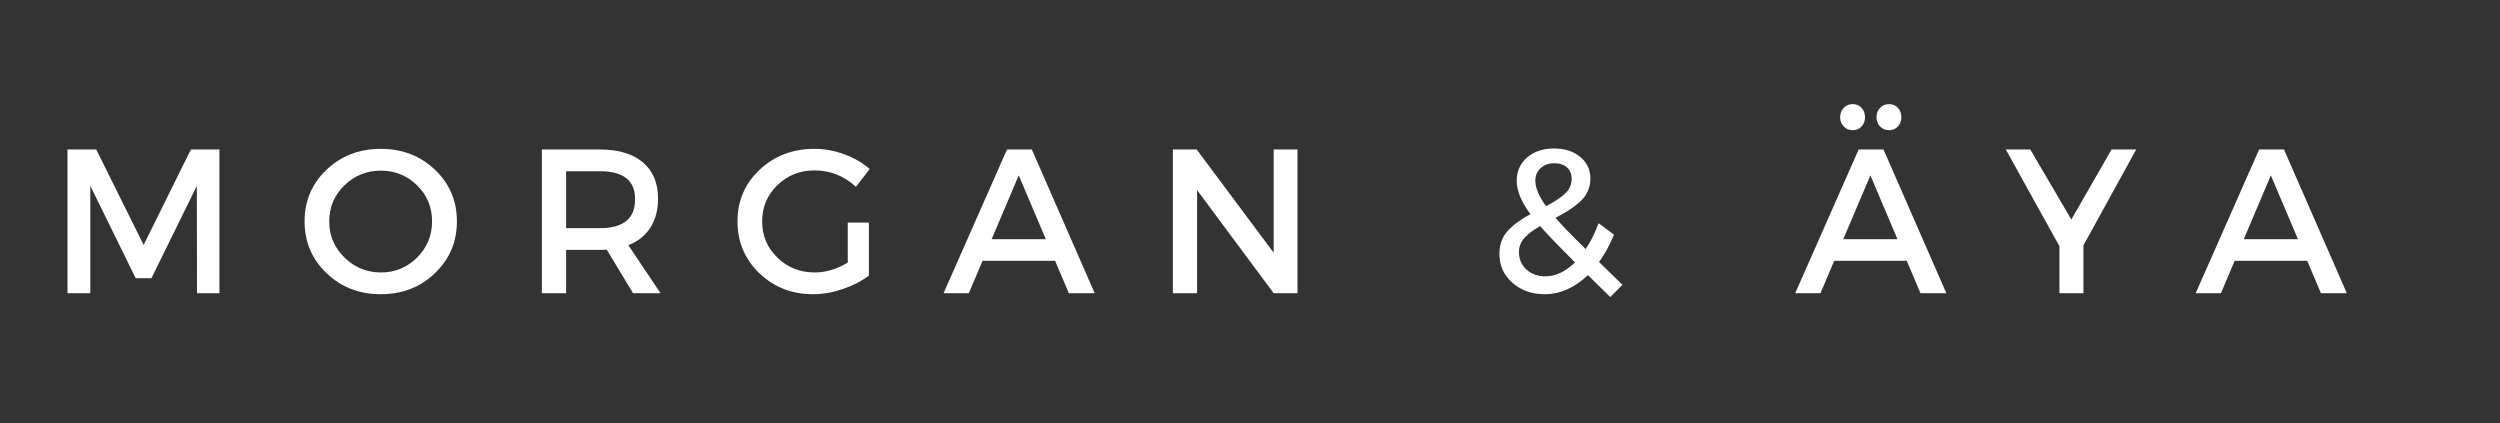
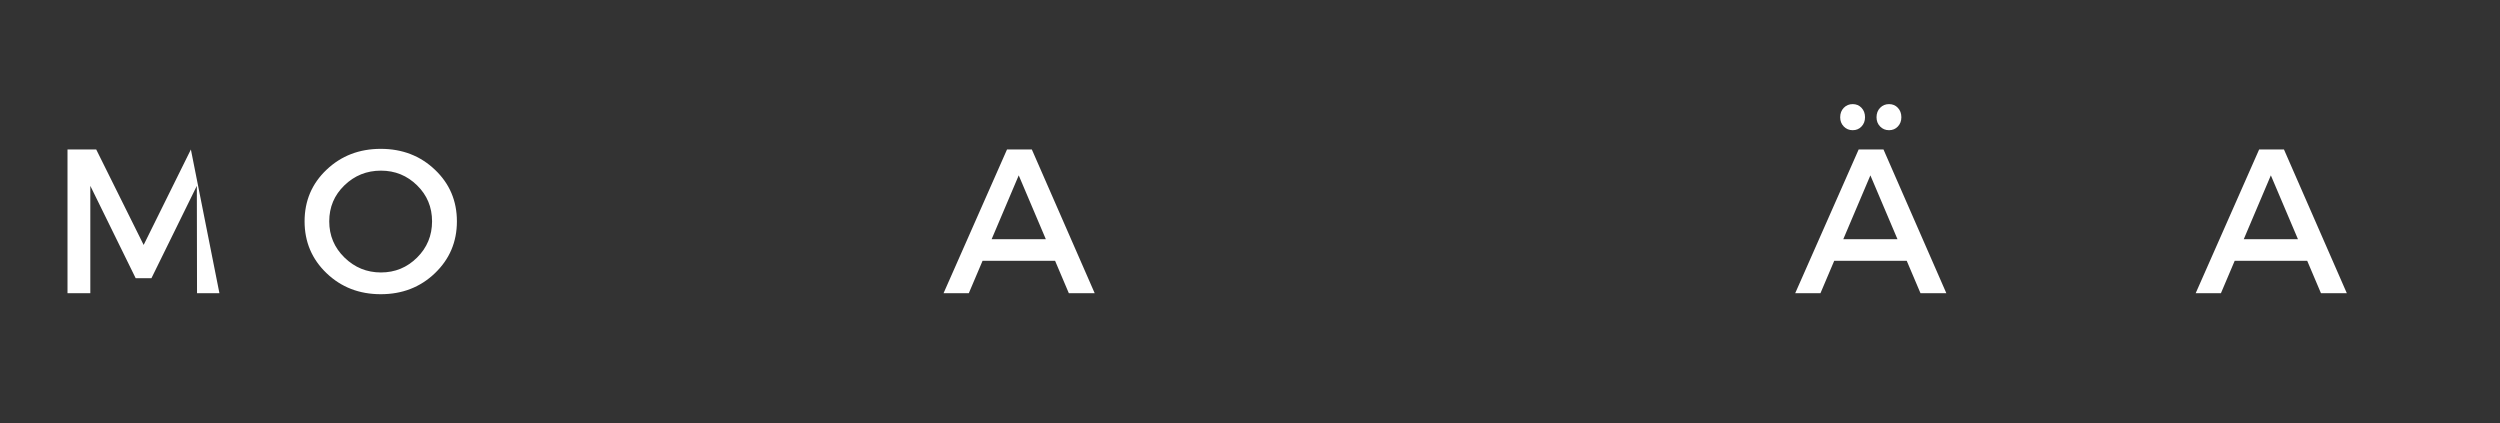
<svg xmlns="http://www.w3.org/2000/svg" version="1.0" preserveAspectRatio="xMidYMid meet" height="191" viewBox="0 0 846 143.25" zoomAndPan="magnify" width="1128">
  <rect x="0" y="0" width="846" height="143.25" fill="#333333" stroke="none" />
  <defs>
    <g />
  </defs>
  <g fill-opacity="1" fill="#ffffff">
    <g transform="translate(16.454, 99.215)">
      <g>
-         <path d="M 57.797 0 L 50.219 0 L 50.156 -36.328 L 34.797 -5.078 L 29.453 -5.078 L 14.109 -36.328 L 14.109 0 L 6.391 0 L 6.391 -48.625 L 16.109 -48.625 L 32.156 -16.328 L 48.141 -48.625 L 57.797 -48.625 Z M 57.797 0" />
+         <path d="M 57.797 0 L 50.219 0 L 50.156 -36.328 L 34.797 -5.078 L 29.453 -5.078 L 14.109 -36.328 L 14.109 0 L 6.391 0 L 6.391 -48.625 L 16.109 -48.625 L 32.156 -16.328 L 48.141 -48.625 Z M 57.797 0" />
      </g>
    </g>
  </g>
  <g fill-opacity="1" fill="#ffffff">
    <g transform="translate(100.711, 99.215)">
      <g>
        <path d="M 9.797 -41.781 C 14.754 -46.488 20.867 -48.844 28.141 -48.844 C 35.41 -48.844 41.52 -46.488 46.469 -41.781 C 51.426 -37.082 53.906 -31.258 53.906 -24.312 C 53.906 -17.363 51.426 -11.516 46.469 -6.766 C 41.52 -2.023 35.41 0.344 28.141 0.344 C 20.867 0.344 14.754 -2.023 9.797 -6.766 C 4.836 -11.516 2.359 -17.363 2.359 -24.312 C 2.359 -31.258 4.836 -37.082 9.797 -41.781 Z M 28.203 -41.469 C 23.391 -41.469 19.27 -39.812 15.844 -36.5 C 12.414 -33.188 10.703 -29.125 10.703 -24.312 C 10.703 -19.5 12.426 -15.41 15.875 -12.047 C 19.32 -8.691 23.43 -7.016 28.203 -7.016 C 32.973 -7.016 37.047 -8.691 40.422 -12.047 C 43.805 -15.41 45.5 -19.5 45.5 -24.312 C 45.5 -29.125 43.805 -33.188 40.422 -36.5 C 37.047 -39.812 32.973 -41.469 28.203 -41.469 Z M 28.203 -41.469" />
      </g>
    </g>
  </g>
  <g fill-opacity="1" fill="#ffffff">
    <g transform="translate(176.98, 99.215)">
      <g>
-         <path d="M 37.234 0 L 28.344 -14.734 C 27.883 -14.68 27.145 -14.656 26.125 -14.656 L 14.594 -14.656 L 14.594 0 L 6.391 0 L 6.391 -48.625 L 26.125 -48.625 C 32.32 -48.625 37.133 -47.176 40.562 -44.281 C 43.988 -41.383 45.703 -37.301 45.703 -32.031 C 45.703 -28.133 44.832 -24.844 43.094 -22.156 C 41.363 -19.469 38.879 -17.5 35.641 -16.25 L 46.547 0 Z M 14.594 -22.016 L 26.125 -22.016 C 34 -22.016 37.938 -25.281 37.938 -31.812 C 37.938 -38.113 34 -41.266 26.125 -41.266 L 14.594 -41.266 Z M 14.594 -22.016" />
-       </g>
+         </g>
    </g>
  </g>
  <g fill-opacity="1" fill="#ffffff">
    <g transform="translate(247.207, 99.215)">
      <g>
-         <path d="M 39.672 -23.891 L 46.828 -23.891 L 46.828 -5.969 C 44.328 -4.07 41.375 -2.547 37.969 -1.391 C 34.562 -0.234 31.211 0.344 27.922 0.344 C 20.742 0.344 14.688 -2.023 9.75 -6.766 C 4.82 -11.516 2.359 -17.363 2.359 -24.312 C 2.359 -31.258 4.859 -37.082 9.859 -41.781 C 14.859 -46.488 21.039 -48.844 28.406 -48.844 C 31.832 -48.844 35.203 -48.227 38.516 -47 C 41.828 -45.77 44.688 -44.113 47.094 -42.031 L 42.453 -35.984 C 38.461 -39.691 33.781 -41.547 28.406 -41.547 C 23.457 -41.547 19.27 -39.875 15.844 -36.531 C 12.414 -33.195 10.703 -29.125 10.703 -24.312 C 10.703 -19.445 12.426 -15.348 15.875 -12.016 C 19.32 -8.68 23.523 -7.016 28.484 -7.016 C 32.234 -7.016 35.961 -8.125 39.672 -10.344 Z M 39.672 -23.891" />
-       </g>
+         </g>
    </g>
  </g>
  <g fill-opacity="1" fill="#ffffff">
    <g transform="translate(319.239, 99.215)">
      <g>
        <path d="M 37.797 -10.969 L 13.266 -10.969 L 8.609 0 L 0.062 0 L 21.531 -48.625 L 29.938 -48.625 L 51.203 0 L 42.453 0 Z M 34.672 -18.266 L 25.5 -39.875 L 16.328 -18.266 Z M 34.672 -18.266" />
      </g>
    </g>
  </g>
  <g fill-opacity="1" fill="#ffffff">
    <g transform="translate(390.507, 99.215)">
      <g>
-         <path d="M 48.562 0 L 40.5 0 L 14.594 -34.875 L 14.594 0 L 6.391 0 L 6.391 -48.625 L 14.453 -48.625 L 40.5 -13.688 L 40.5 -48.625 L 48.562 -48.625 Z M 48.562 0" />
-       </g>
+         </g>
    </g>
  </g>
  <g fill-opacity="1" fill="#ffffff">
    <g transform="translate(465.526, 99.215)">
      <g />
    </g>
  </g>
  <g fill-opacity="1" fill="#ffffff">
    <g transform="translate(503.452, 99.215)">
      <g>
-         <path d="M 41.469 1.312 L 33.906 -6.109 C 29.363 -1.805 24.477 0.344 19.25 0.344 C 14.895 0.344 11.254 -0.953 8.328 -3.547 C 5.41 -6.141 3.953 -9.379 3.953 -13.266 C 3.953 -16.422 4.879 -19.016 6.734 -21.047 C 8.586 -23.086 11.16 -24.988 14.453 -26.75 C 11.348 -30.914 9.797 -34.664 9.797 -38 C 9.797 -41.238 10.961 -43.875 13.297 -45.906 C 15.641 -47.945 18.688 -48.969 22.438 -48.969 C 26.051 -48.969 29.004 -48.02 31.297 -46.125 C 33.586 -44.227 34.734 -41.773 34.734 -38.766 C 34.734 -37.191 34.422 -35.734 33.797 -34.391 C 33.172 -33.047 32.234 -31.828 30.984 -30.734 C 29.734 -29.648 28.531 -28.75 27.375 -28.031 C 26.219 -27.312 24.734 -26.469 22.922 -25.5 C 25.234 -22.852 28.641 -19.332 33.141 -14.938 C 34.805 -17.438 36.266 -20.352 37.516 -23.688 L 42.719 -19.797 C 41.195 -16.141 39.508 -13.062 37.656 -10.562 L 45.578 -2.844 Z M 16.109 -38.062 C 16.109 -35.613 17.316 -32.742 19.734 -29.453 C 22.555 -30.93 24.707 -32.352 26.188 -33.719 C 27.664 -35.094 28.406 -36.75 28.406 -38.688 C 28.406 -40.312 27.875 -41.598 26.812 -42.547 C 25.75 -43.492 24.316 -43.969 22.516 -43.969 C 20.609 -43.969 19.062 -43.41 17.875 -42.297 C 16.695 -41.191 16.109 -39.781 16.109 -38.062 Z M 19.516 -5.703 C 22.941 -5.703 26.281 -7.273 29.531 -10.422 C 24.008 -15.93 20.07 -20.031 17.719 -22.719 C 15.445 -21.414 13.688 -20.082 12.438 -18.719 C 11.188 -17.352 10.562 -15.742 10.562 -13.891 C 10.562 -11.484 11.414 -9.516 13.125 -7.984 C 14.844 -6.461 16.973 -5.703 19.516 -5.703 Z M 19.516 -5.703" />
-       </g>
+         </g>
    </g>
  </g>
  <g fill-opacity="1" fill="#ffffff">
    <g transform="translate(569.511, 99.215)">
      <g />
    </g>
  </g>
  <g fill-opacity="1" fill="#ffffff">
    <g transform="translate(607.437, 99.215)">
      <g>
        <path d="M 22.5 -56.406 C 21.719 -55.57 20.723 -55.156 19.516 -55.156 C 18.316 -55.156 17.312 -55.57 16.5 -56.406 C 15.688 -57.238 15.281 -58.281 15.281 -59.531 C 15.281 -60.832 15.688 -61.898 16.5 -62.734 C 17.312 -63.566 18.316 -63.984 19.516 -63.984 C 20.723 -63.984 21.719 -63.566 22.5 -62.734 C 23.289 -61.898 23.688 -60.832 23.688 -59.531 C 23.688 -58.281 23.289 -57.238 22.5 -56.406 Z M 34.797 -56.406 C 34.016 -55.57 33.02 -55.156 31.812 -55.156 C 30.613 -55.156 29.609 -55.57 28.797 -56.406 C 27.984 -57.238 27.578 -58.281 27.578 -59.531 C 27.578 -60.832 27.984 -61.898 28.797 -62.734 C 29.609 -63.566 30.613 -63.984 31.812 -63.984 C 33.02 -63.984 34.016 -63.566 34.797 -62.734 C 35.586 -61.898 35.984 -60.832 35.984 -59.531 C 35.984 -58.281 35.586 -57.238 34.797 -56.406 Z M 37.797 -10.969 L 13.266 -10.969 L 8.609 0 L 0.062 0 L 21.531 -48.625 L 29.938 -48.625 L 51.203 0 L 42.453 0 Z M 34.672 -18.266 L 25.5 -39.875 L 16.328 -18.266 Z M 34.672 -18.266" />
      </g>
    </g>
  </g>
  <g fill-opacity="1" fill="#ffffff">
    <g transform="translate(678.705, 99.215)">
      <g>
-         <path d="M 26.328 -16.188 L 26.328 0 L 18.203 0 L 18.203 -15.906 L 0.062 -48.625 L 8.344 -48.625 L 22.234 -24.938 L 35.844 -48.625 L 44.188 -48.625 Z M 26.328 -16.188" />
-       </g>
+         </g>
    </g>
  </g>
  <g fill-opacity="1" fill="#ffffff">
    <g transform="translate(742.958, 99.215)">
      <g>
        <path d="M 37.797 -10.969 L 13.266 -10.969 L 8.609 0 L 0.062 0 L 21.531 -48.625 L 29.938 -48.625 L 51.203 0 L 42.453 0 Z M 34.672 -18.266 L 25.5 -39.875 L 16.328 -18.266 Z M 34.672 -18.266" />
      </g>
    </g>
  </g>
</svg>